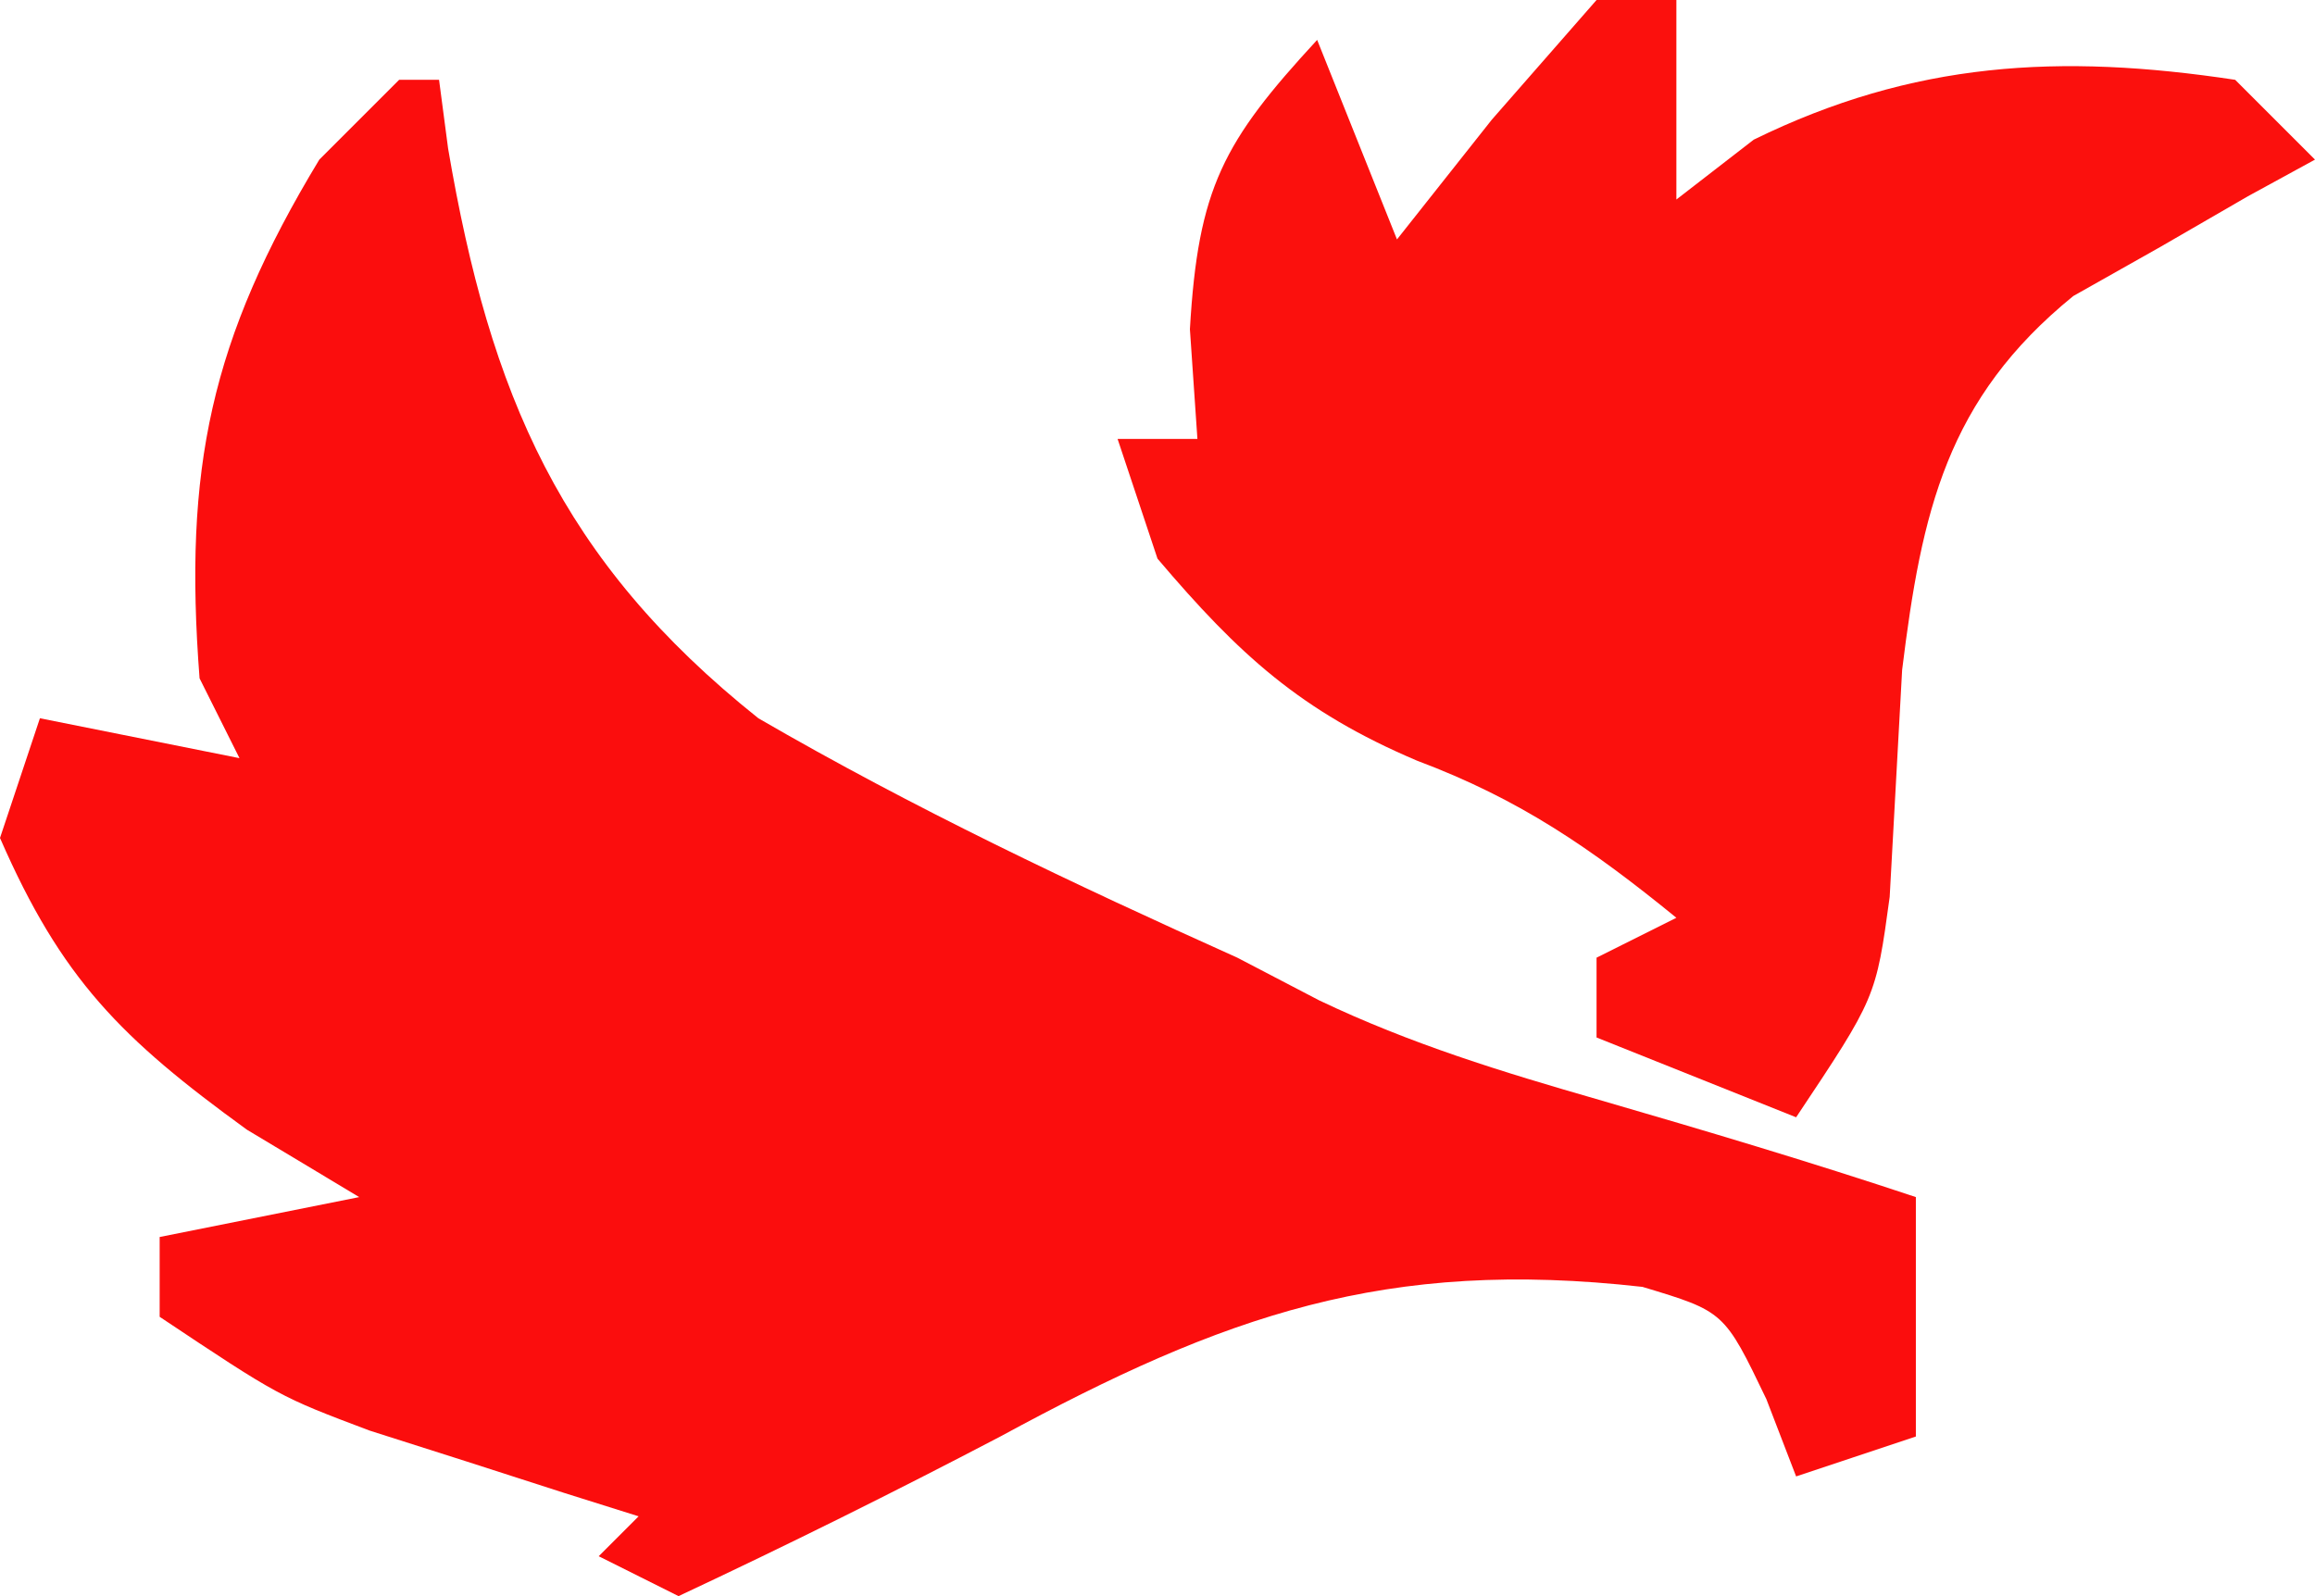
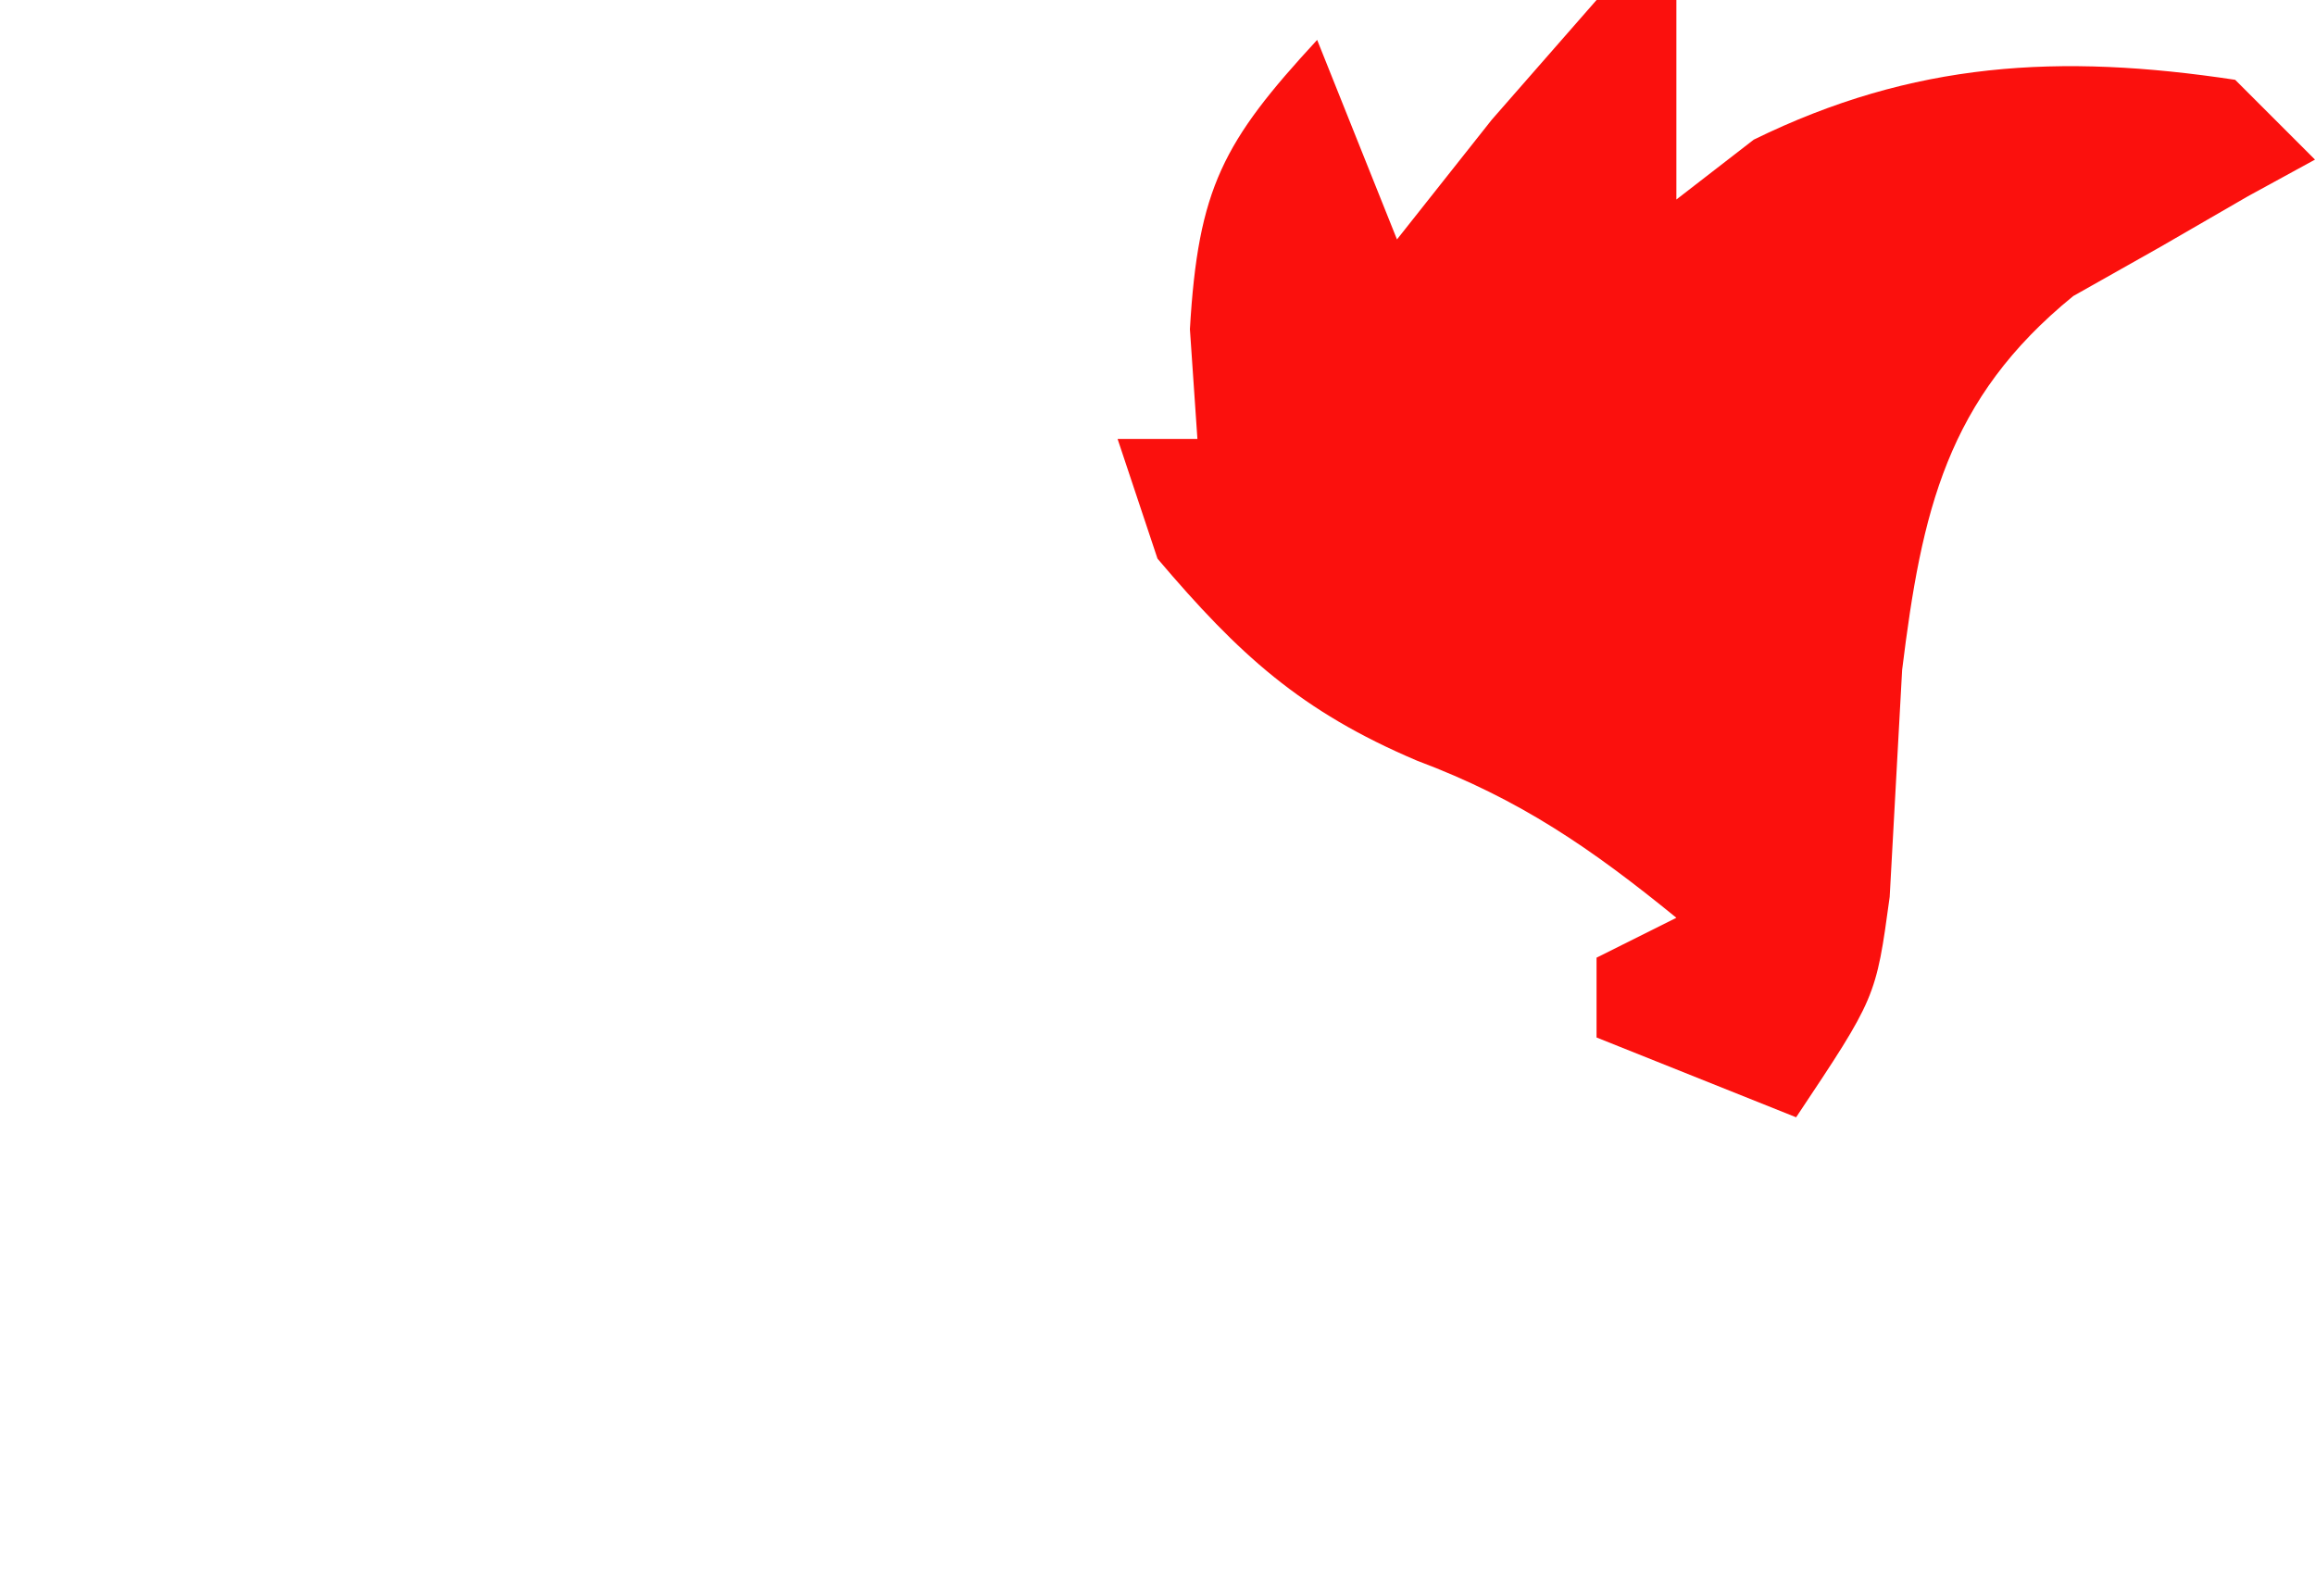
<svg xmlns="http://www.w3.org/2000/svg" version="1.1" width="58" height="40">
-   <path d="M0 0 C0.33 0 0.66 0 1 0 C1.075 0.568 1.15 1.137 1.227 1.723 C2.277 7.89 4.046 12.048 9 16 C12.893 18.259 16.898 20.155 21 22 C22.015 22.53 22.015 22.53 23.051 23.07 C25.34 24.162 27.626 24.861 30.062 25.562 C32.728 26.336 35.367 27.122 38 28 C38 29.98 38 31.96 38 34 C37.01 34.33 36.02 34.66 35 35 C34.631 34.041 34.631 34.041 34.254 33.062 C33.2 30.867 33.2 30.867 31.15 30.25 C24.728 29.526 20.673 30.953 15.062 34 C12.395 35.397 9.729 36.72 7 38 C6.34 37.67 5.68 37.34 5 37 C5.495 36.505 5.495 36.505 6 36 C5.385 35.807 4.77 35.613 4.137 35.414 C3.328 35.154 2.52 34.893 1.688 34.625 C0.887 34.37 0.086 34.115 -0.738 33.852 C-3 33 -3 33 -6 31 C-6 30.34 -6 29.68 -6 29 C-4.35 28.67 -2.7 28.34 -1 28 C-1.928 27.443 -2.856 26.886 -3.812 26.312 C-6.964 24.026 -8.459 22.535 -10 19 C-9.505 17.515 -9.505 17.515 -9 16 C-7.35 16.33 -5.7 16.66 -4 17 C-4.33 16.34 -4.66 15.68 -5 15 C-5.404 9.746 -4.728 6.511 -2 2 C-1.34 1.34 -0.68 0.68 0 0 Z " fill="#FB0D0D" transform="translate(10,2)" />
  <path d="M0 0 C0.66 0 1.32 0 2 0 C2 1.65 2 3.3 2 5 C2.639 4.505 3.279 4.01 3.938 3.5 C7.937 1.541 11.602 1.335 16 2 C16.66 2.66 17.32 3.32 18 4 C17.446 4.303 16.891 4.606 16.32 4.918 C15.596 5.337 14.871 5.756 14.125 6.188 C13.406 6.594 12.686 7 11.945 7.418 C8.771 9.999 8.145 12.823 7.656 16.789 C7.552 18.685 7.448 20.581 7.344 22.477 C7 25 7 25 5 28 C2.525 27.01 2.525 27.01 0 26 C0 25.34 0 24.68 0 24 C0.66 23.67 1.32 23.34 2 23 C-0.13 21.265 -1.914 20.032 -4.5 19.062 C-7.412 17.825 -8.962 16.402 -11 14 C-11.33 13.01 -11.66 12.02 -12 11 C-11.34 11 -10.68 11 -10 11 C-10.093 9.639 -10.093 9.639 -10.188 8.25 C-9.983 4.71 -9.354 3.551 -7 1 C-6.34 2.65 -5.68 4.3 -5 6 C-4.216 5.01 -3.433 4.02 -2.625 3 C-1.759 2.01 -0.892 1.02 0 0 Z " fill="#FB100D" transform="translate(40,0)" />
</svg>